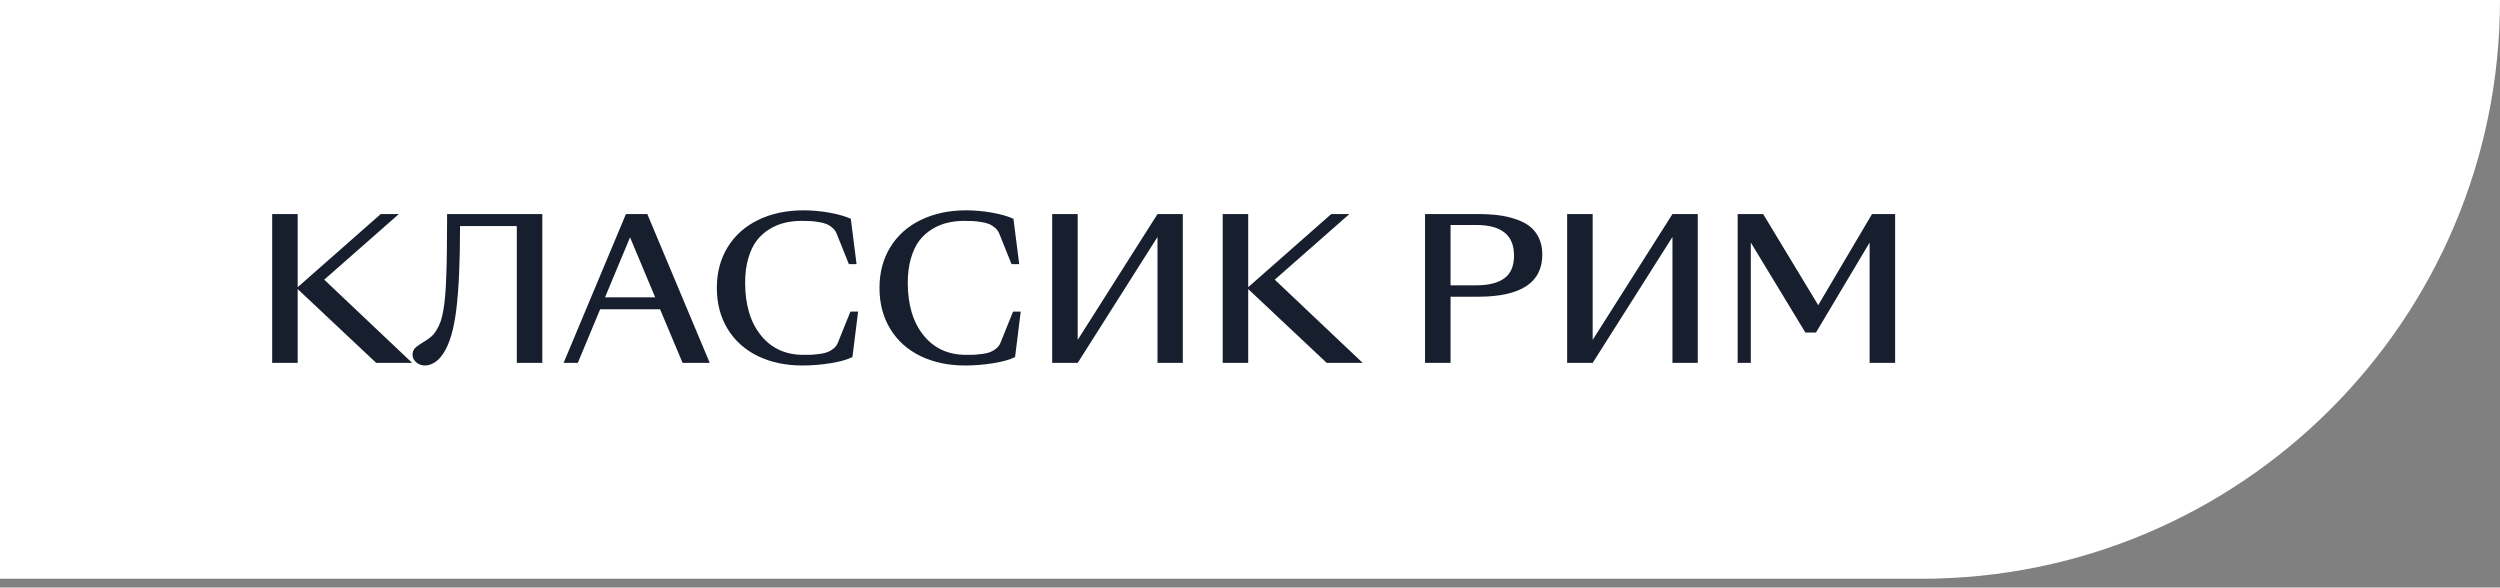
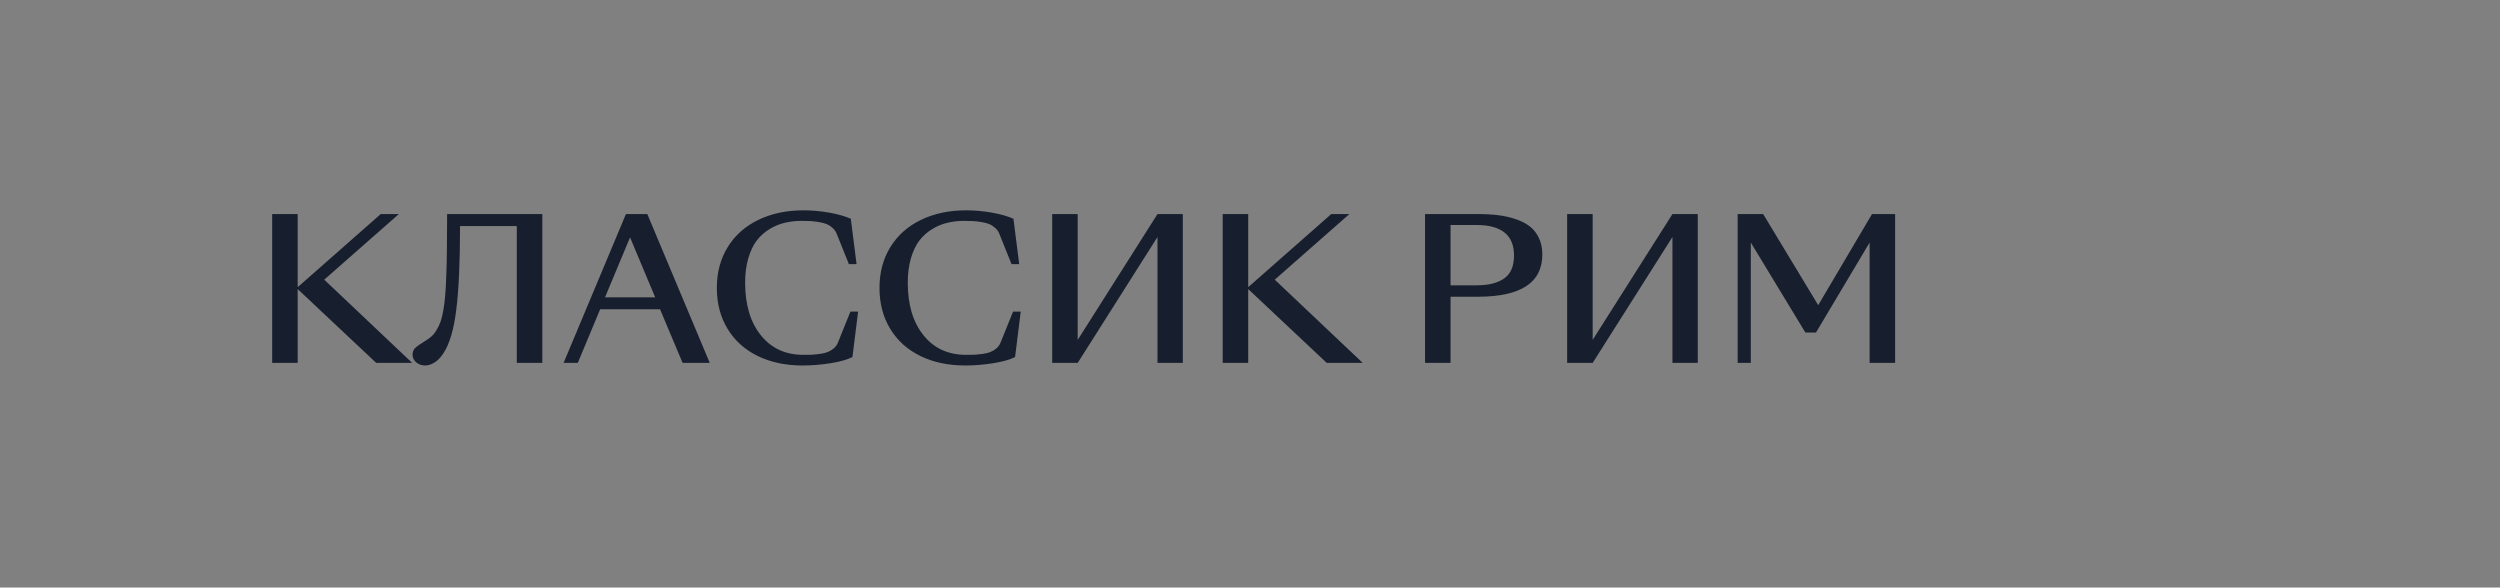
<svg xmlns="http://www.w3.org/2000/svg" width="200" height="47" viewBox="0 0 200 47" fill="none">
  <rect x="0" y="0" width="200" height="47" fill="#808080" stroke="none" />
-   <path d="M0 0H200V0C200 25.571 179.271 46.301 153.699 46.301H0V0Z" fill="white" />
  <path d="M21.774 29.032V17.125H23.814V22.963L23.845 22.948L30.458 17.125H31.908L25.939 22.373L32.974 29.032H30.097L23.814 23.125V29.032H21.774ZM34.01 29.239C33.729 29.239 33.491 29.154 33.297 28.986C33.102 28.817 33.005 28.612 33.005 28.372C33.005 28.157 33.072 27.983 33.204 27.85C33.337 27.712 33.601 27.526 33.995 27.29C34.199 27.168 34.376 27.04 34.524 26.907C34.677 26.769 34.816 26.592 34.938 26.377C35.066 26.163 35.171 25.94 35.253 25.71C35.335 25.475 35.409 25.163 35.475 24.774C35.542 24.385 35.59 23.984 35.621 23.57C35.657 23.155 35.685 22.626 35.705 21.982C35.731 21.332 35.746 20.67 35.751 19.994C35.762 19.314 35.767 18.483 35.767 17.501V17.125H43.385V29.032H41.344V18.084H36.803C36.803 20.938 36.703 23.166 36.503 24.766C36.309 26.367 35.959 27.544 35.452 28.295C35.237 28.617 35.002 28.855 34.746 29.009C34.496 29.162 34.25 29.239 34.01 29.239ZM54.608 29.032L52.806 24.743H48.011L46.223 29.032H45.088L50.075 17.125H51.785L56.78 29.032H54.608ZM48.402 23.784H52.414L50.404 18.989L48.402 23.784ZM64.198 29.239C62.848 29.239 61.654 28.986 60.615 28.479C59.582 27.973 58.779 27.249 58.206 26.308C57.634 25.367 57.347 24.275 57.347 23.032C57.347 21.8 57.636 20.713 58.214 19.772C58.797 18.826 59.613 18.1 60.661 17.593C61.715 17.082 62.922 16.826 64.282 16.826C64.958 16.826 65.643 16.887 66.339 17.01C67.034 17.133 67.609 17.297 68.065 17.501L68.525 21.13H67.911L66.937 18.706C66.865 18.522 66.753 18.363 66.599 18.23C66.451 18.097 66.29 17.995 66.116 17.923C65.942 17.852 65.73 17.798 65.479 17.762C65.234 17.721 65.011 17.696 64.812 17.685C64.618 17.675 64.387 17.67 64.121 17.67C63.646 17.67 63.198 17.721 62.779 17.823C62.359 17.921 61.953 18.089 61.559 18.33C61.165 18.57 60.825 18.875 60.539 19.243C60.257 19.611 60.032 20.084 59.864 20.662C59.695 21.235 59.611 21.887 59.611 22.618C59.611 24.378 60.03 25.779 60.869 26.822C61.707 27.866 62.84 28.387 64.267 28.387C64.549 28.387 64.779 28.385 64.958 28.38C65.137 28.369 65.354 28.346 65.61 28.311C65.865 28.275 66.073 28.224 66.231 28.157C66.395 28.091 66.553 27.994 66.707 27.866C66.86 27.733 66.973 27.572 67.044 27.382L68.034 24.927H68.648L68.195 28.564C67.76 28.779 67.167 28.945 66.415 29.062C65.669 29.18 64.93 29.239 64.198 29.239ZM77.209 29.239C75.859 29.239 74.665 28.986 73.627 28.479C72.594 27.973 71.791 27.249 71.218 26.308C70.645 25.367 70.359 24.275 70.359 23.032C70.359 21.8 70.647 20.713 71.225 19.772C71.808 18.826 72.624 18.1 73.673 17.593C74.726 17.082 75.933 16.826 77.294 16.826C77.969 16.826 78.654 16.887 79.35 17.01C80.045 17.133 80.621 17.297 81.076 17.501L81.536 21.13H80.922L79.948 18.706C79.877 18.522 79.764 18.363 79.611 18.23C79.462 18.097 79.301 17.995 79.127 17.923C78.953 17.852 78.741 17.798 78.49 17.762C78.245 17.721 78.023 17.696 77.823 17.685C77.629 17.675 77.399 17.67 77.133 17.67C76.657 17.67 76.21 17.721 75.79 17.823C75.371 17.921 74.964 18.089 74.57 18.33C74.177 18.57 73.836 18.875 73.55 19.243C73.269 19.611 73.044 20.084 72.875 20.662C72.706 21.235 72.622 21.887 72.622 22.618C72.622 24.378 73.041 25.779 73.88 26.822C74.719 27.866 75.852 28.387 77.278 28.387C77.56 28.387 77.79 28.385 77.969 28.38C78.148 28.369 78.365 28.346 78.621 28.311C78.877 28.275 79.084 28.224 79.242 28.157C79.406 28.091 79.565 27.994 79.718 27.866C79.871 27.733 79.984 27.572 80.056 27.382L81.045 24.927H81.659L81.206 28.564C80.772 28.779 80.178 28.945 79.427 29.062C78.68 29.18 77.941 29.239 77.209 29.239ZM86.216 29.032H84.175V17.125H86.216V27.191L92.599 17.125H94.624V29.032H92.599V18.959L86.216 29.032ZM97.816 29.032V17.125H99.856V22.963L99.887 22.948L106.5 17.125H107.95L101.981 22.373L109.016 29.032H106.139L99.856 23.125V29.032H97.816ZM116.044 29.032H114.003V17.125H118.23C118.834 17.125 119.381 17.156 119.872 17.217C120.363 17.279 120.831 17.386 121.276 17.54C121.721 17.688 122.094 17.882 122.396 18.123C122.703 18.363 122.943 18.672 123.117 19.051C123.296 19.429 123.385 19.867 123.385 20.363C123.385 22.613 121.667 23.738 118.23 23.738H116.044V29.032ZM116.044 18V22.825H118.115C119.087 22.825 119.831 22.639 120.347 22.265C120.864 21.892 121.122 21.283 121.122 20.439C121.122 18.813 120.12 18 118.115 18H116.044ZM127.413 29.032H125.372V17.125H127.413V27.191L133.796 17.125H135.821V29.032H133.796V18.959L127.413 29.032ZM140.064 19.404V29.032H139.013V17.125H141.053L145.457 24.413L149.761 17.125H151.61V29.032H149.569V19.404L145.28 26.6H144.429L140.064 19.404Z" fill="#171E2D" />
</svg>